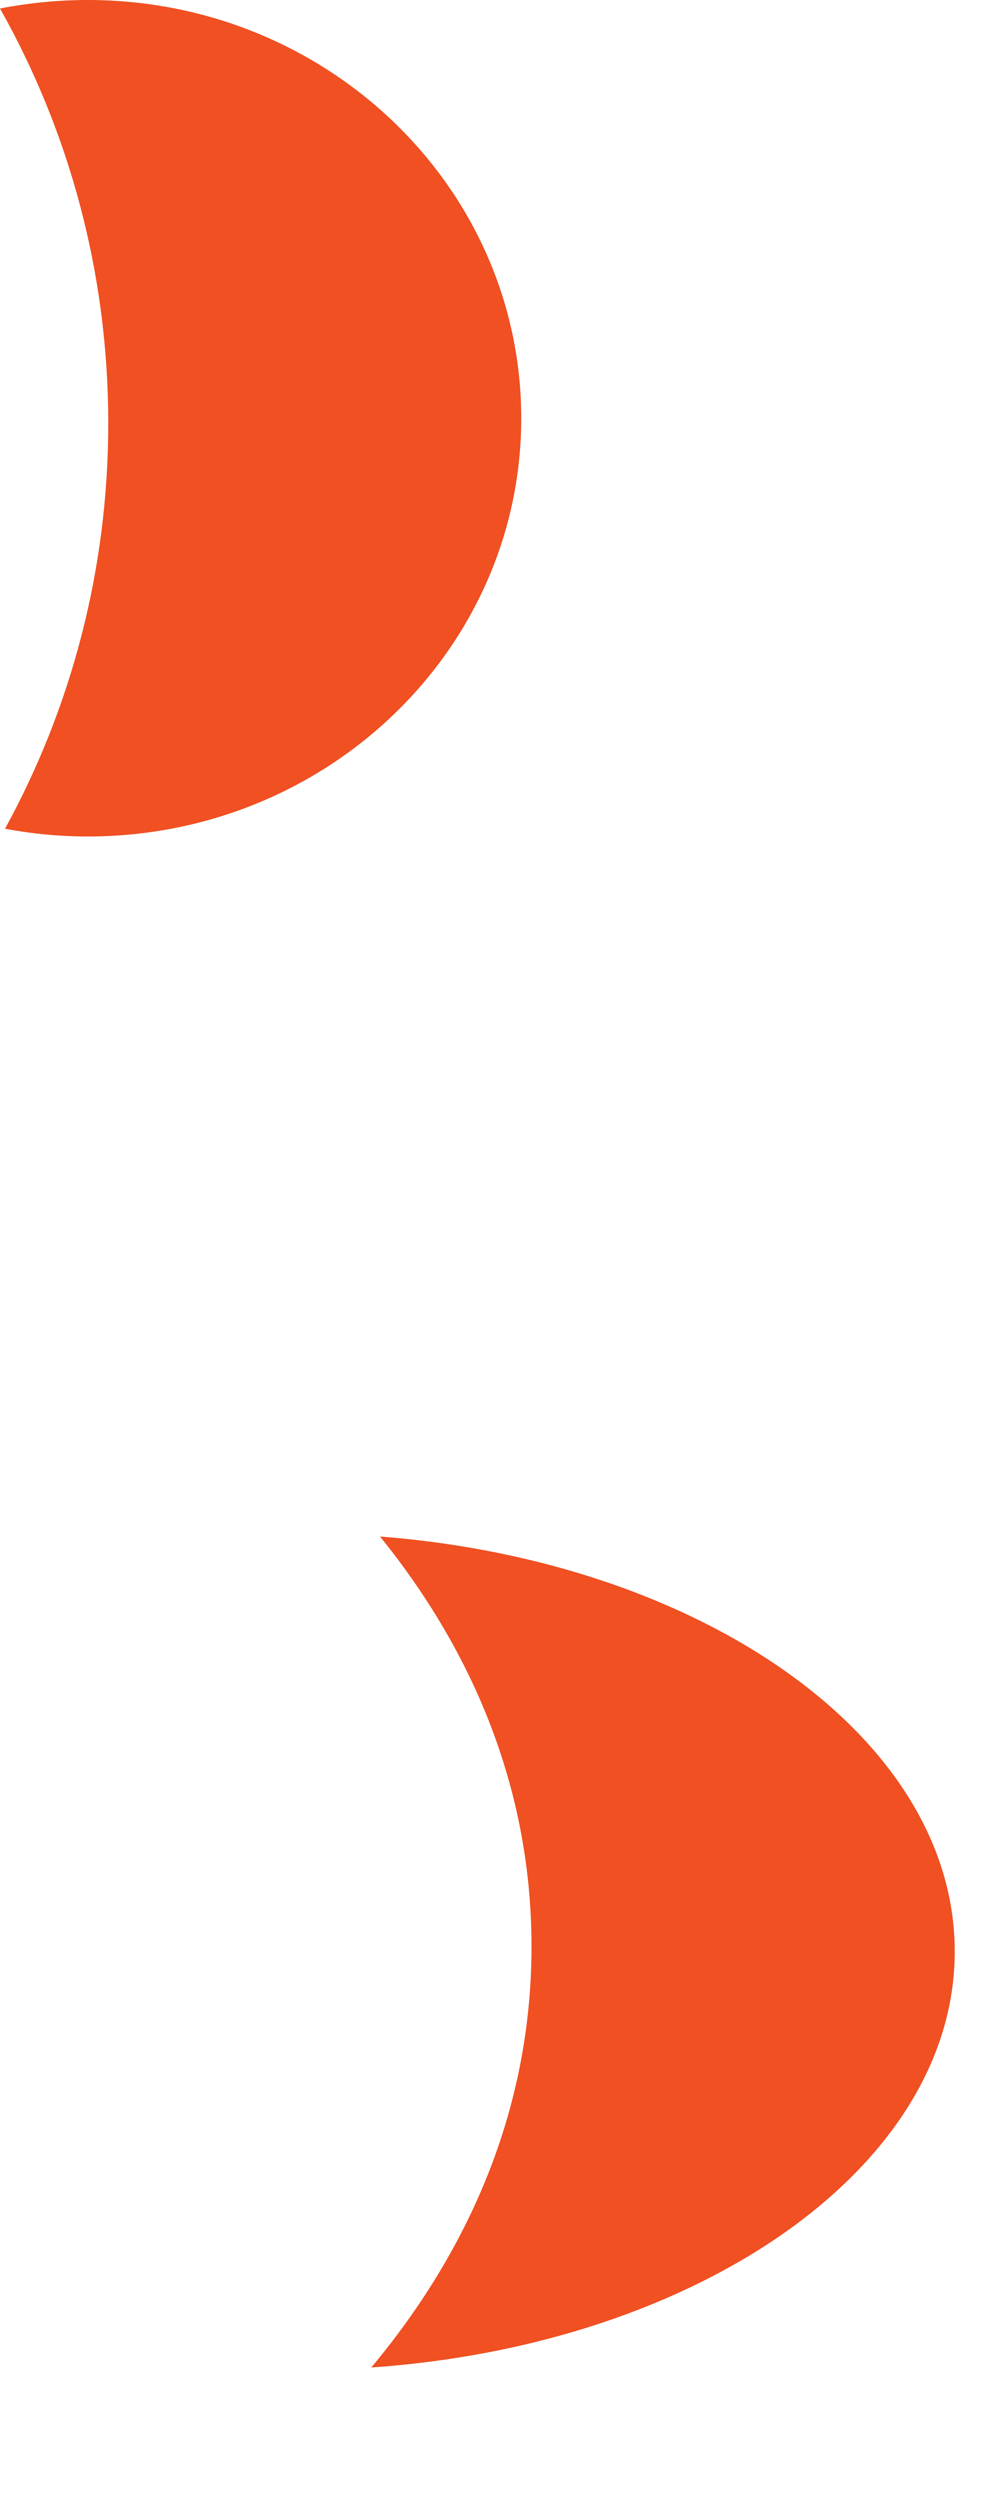
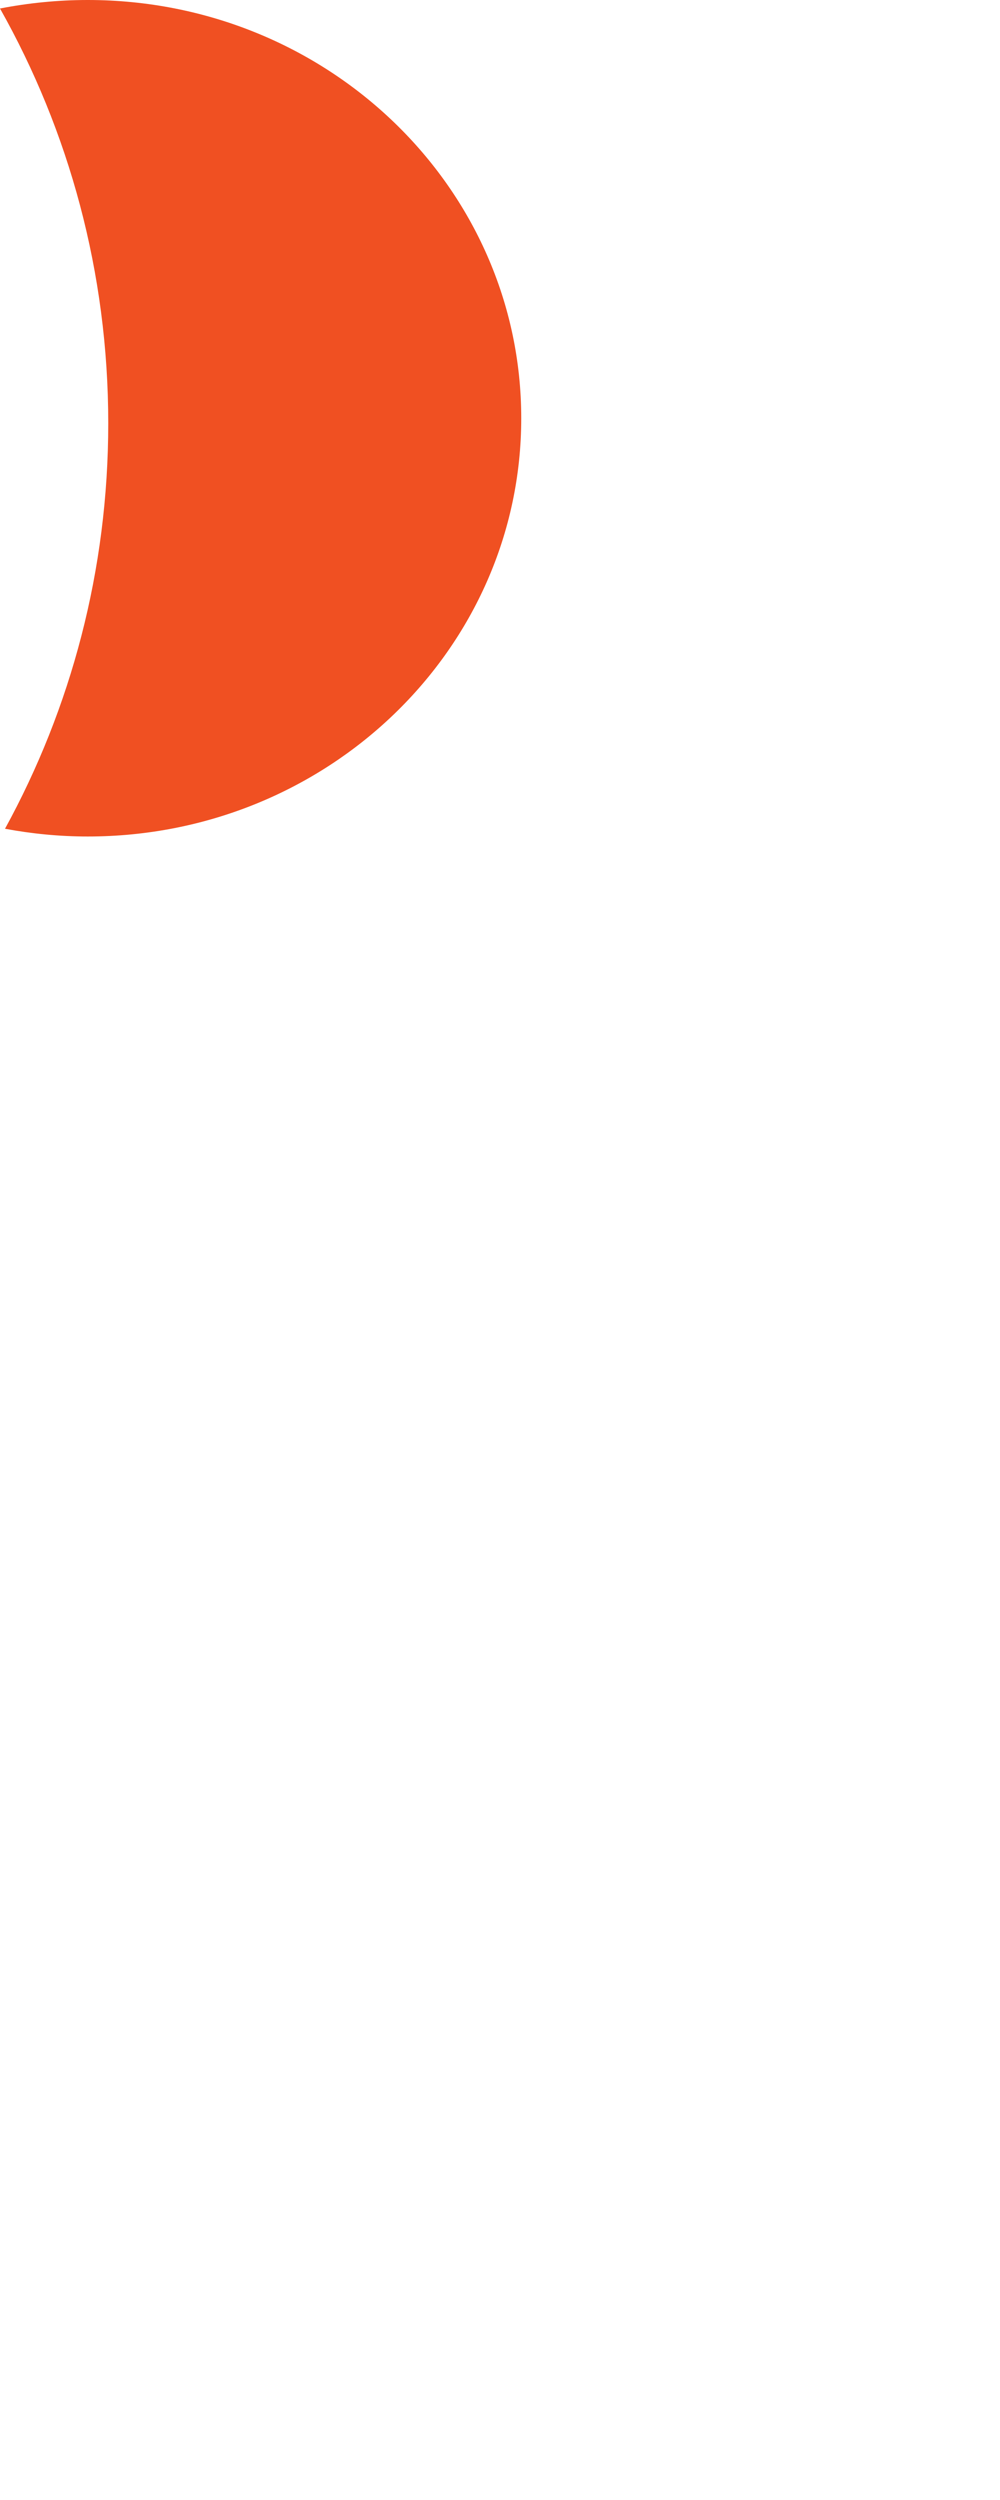
<svg xmlns="http://www.w3.org/2000/svg" fill="none" height="100%" overflow="visible" preserveAspectRatio="none" style="display: block;" viewBox="0 0 4 10" width="100%">
  <g id="Vector">
    <path d="M0.433 1.693C0.433 2.281 0.284 2.833 0.02 3.315C0.127 3.335 0.238 3.346 0.351 3.346C1.308 3.346 2.085 2.597 2.085 1.673C2.085 0.749 1.308 0 0.351 0C0.231 0 0.113 0.012 0 0.034C0.276 0.524 0.433 1.09 0.433 1.693Z" fill="#F05022" />
-     <path d="M1.485 9.47C2.791 9.38 3.819 8.67 3.819 7.806C3.819 6.951 2.809 6.246 1.52 6.146C1.885 6.597 2.126 7.147 2.126 7.786C2.126 8.446 1.869 9.01 1.485 9.47Z" fill="#F05022" />
  </g>
</svg>